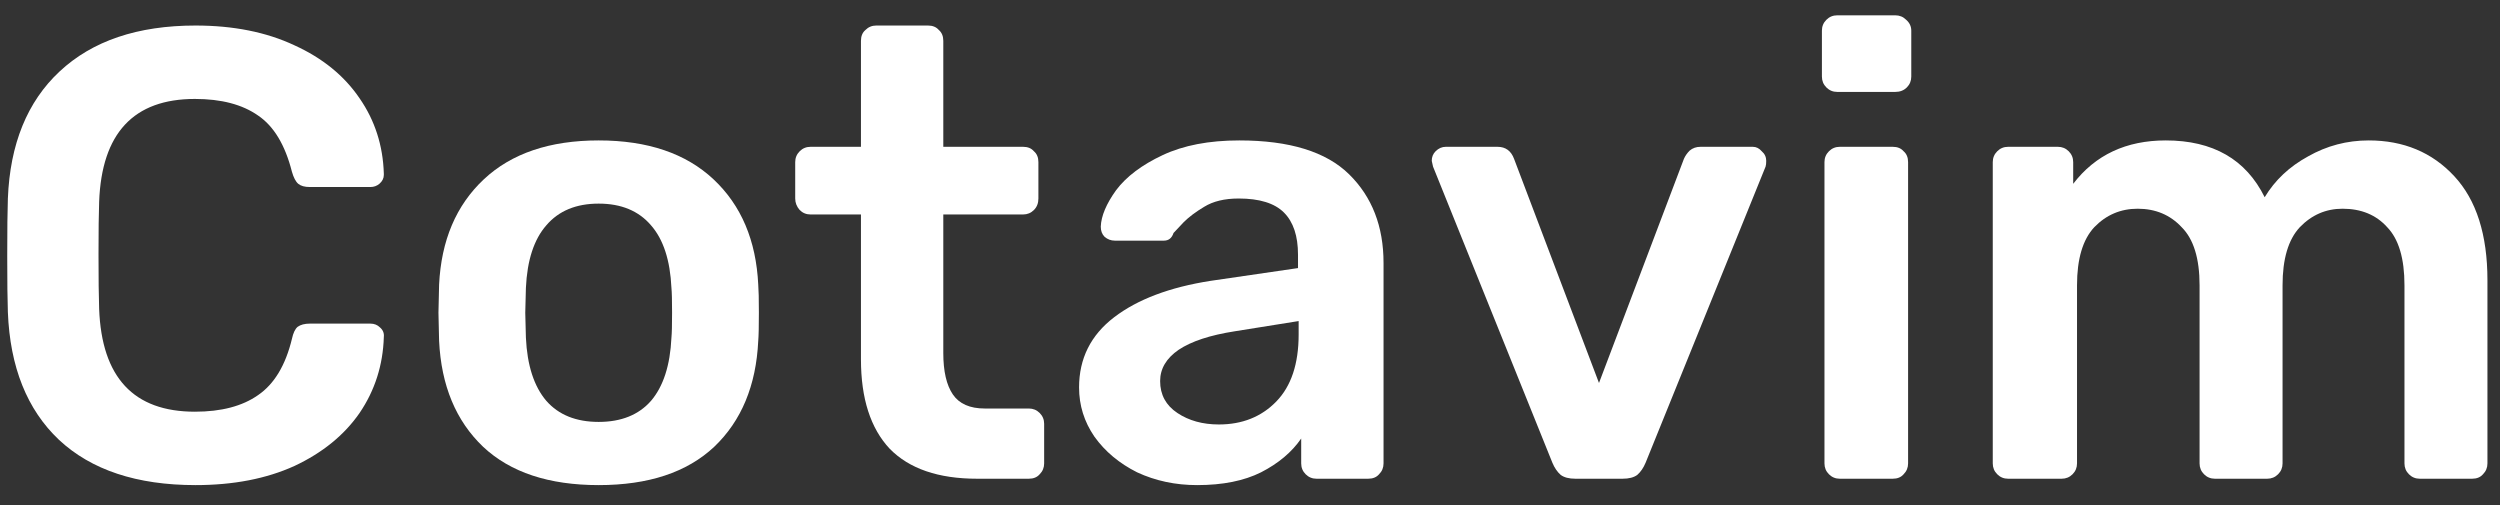
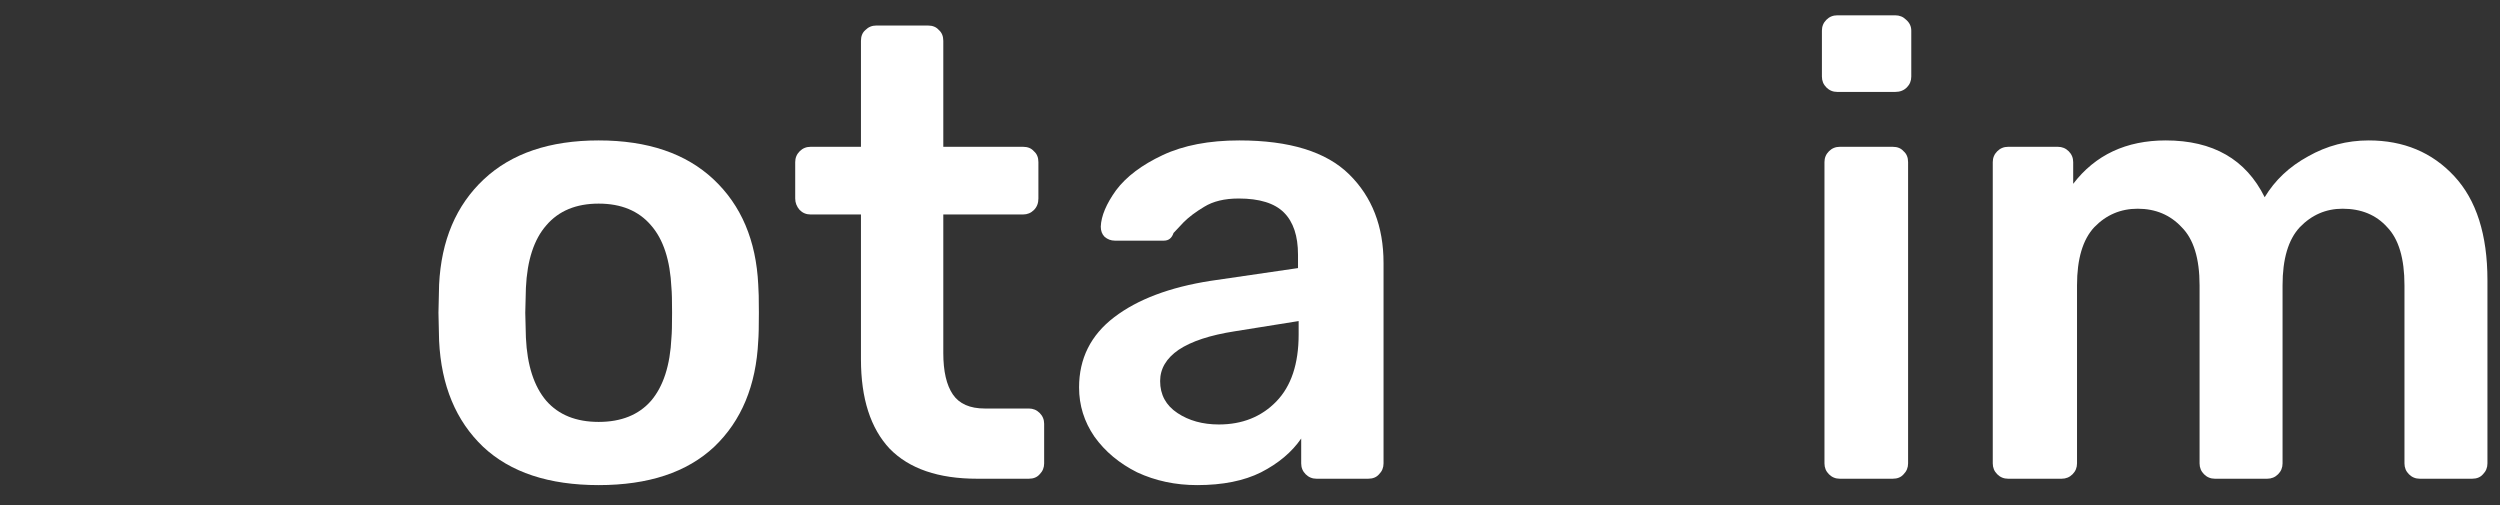
<svg xmlns="http://www.w3.org/2000/svg" width="94" height="19" viewBox="0 0 94 19" fill="none">
  <rect x="0" y="0" width="94" height="19" fill="#333333" stroke="none" />
-   <path d="M7.352 18.24C5.144 18.24 3.432 17.672 2.216 16.536C1.016 15.4 0.376 13.8 0.296 11.736C0.28 11.304 0.272 10.6 0.272 9.624C0.272 8.632 0.28 7.912 0.296 7.464C0.376 5.416 1.024 3.824 2.24 2.688C3.472 1.536 5.176 0.96 7.352 0.96C8.776 0.96 10.016 1.208 11.072 1.704C12.128 2.184 12.944 2.848 13.52 3.696C14.096 4.528 14.4 5.472 14.432 6.528V6.576C14.432 6.704 14.376 6.816 14.264 6.912C14.168 6.992 14.056 7.032 13.928 7.032H11.648C11.456 7.032 11.312 6.992 11.216 6.912C11.12 6.832 11.04 6.68 10.976 6.456C10.72 5.448 10.296 4.744 9.704 4.344C9.112 3.928 8.32 3.72 7.328 3.72C5.024 3.72 3.824 5.008 3.728 7.584C3.712 8.016 3.704 8.68 3.704 9.576C3.704 10.472 3.712 11.152 3.728 11.616C3.824 14.192 5.024 15.48 7.328 15.48C8.32 15.48 9.112 15.272 9.704 14.856C10.312 14.44 10.736 13.736 10.976 12.744C11.024 12.52 11.096 12.368 11.192 12.288C11.304 12.208 11.456 12.168 11.648 12.168H13.928C14.072 12.168 14.192 12.216 14.288 12.312C14.4 12.408 14.448 12.528 14.432 12.672C14.4 13.728 14.096 14.68 13.52 15.528C12.944 16.36 12.128 17.024 11.072 17.52C10.016 18 8.776 18.24 7.352 18.24Z" fill="white" />
  <path d="M22.51 18.24C20.638 18.24 19.19 17.76 18.166 16.8C17.142 15.824 16.59 14.496 16.51 12.816L16.486 11.76L16.51 10.704C16.59 9.04 17.15 7.72 18.19 6.744C19.23 5.768 20.67 5.28 22.51 5.28C24.35 5.28 25.79 5.768 26.83 6.744C27.87 7.72 28.43 9.04 28.51 10.704C28.526 10.896 28.534 11.248 28.534 11.76C28.534 12.272 28.526 12.624 28.51 12.816C28.43 14.496 27.878 15.824 26.854 16.8C25.83 17.76 24.382 18.24 22.51 18.24ZM22.51 15.864C23.358 15.864 24.014 15.6 24.478 15.072C24.942 14.528 25.198 13.736 25.246 12.696C25.262 12.536 25.27 12.224 25.27 11.76C25.27 11.296 25.262 10.984 25.246 10.824C25.198 9.784 24.942 9 24.478 8.472C24.014 7.928 23.358 7.656 22.51 7.656C21.662 7.656 21.006 7.928 20.542 8.472C20.078 9 19.822 9.784 19.774 10.824L19.75 11.76L19.774 12.696C19.822 13.736 20.078 14.528 20.542 15.072C21.006 15.6 21.662 15.864 22.51 15.864Z" fill="white" />
  <path d="M36.74 18C35.284 18 34.188 17.624 33.452 16.872C32.732 16.104 32.372 14.984 32.372 13.512V8.064H30.476C30.316 8.064 30.18 8.008 30.068 7.896C29.956 7.768 29.9 7.624 29.9 7.464V6.096C29.9 5.936 29.956 5.8 30.068 5.688C30.18 5.576 30.316 5.52 30.476 5.52H32.372V1.536C32.372 1.36 32.428 1.224 32.54 1.128C32.652 1.016 32.788 0.96 32.948 0.96H34.892C35.068 0.96 35.204 1.016 35.3 1.128C35.412 1.224 35.468 1.36 35.468 1.536V5.52H38.468C38.644 5.52 38.78 5.576 38.876 5.688C38.988 5.784 39.044 5.92 39.044 6.096V7.464C39.044 7.64 38.988 7.784 38.876 7.896C38.764 8.008 38.628 8.064 38.468 8.064H35.468V13.272C35.468 13.96 35.588 14.48 35.828 14.832C36.068 15.184 36.468 15.36 37.028 15.36H38.684C38.844 15.36 38.98 15.416 39.092 15.528C39.204 15.64 39.26 15.776 39.26 15.936V17.424C39.26 17.584 39.204 17.72 39.092 17.832C38.996 17.944 38.86 18 38.684 18H36.74Z" fill="white" />
  <path d="M45.013 18.24C44.197 18.24 43.445 18.08 42.757 17.76C42.085 17.424 41.549 16.976 41.149 16.416C40.765 15.856 40.573 15.24 40.573 14.568C40.573 13.48 41.013 12.6 41.893 11.928C42.773 11.256 43.981 10.8 45.517 10.56L48.805 10.08V9.576C48.805 8.872 48.629 8.344 48.277 7.992C47.925 7.64 47.357 7.464 46.573 7.464C46.045 7.464 45.613 7.568 45.277 7.776C44.957 7.968 44.701 8.16 44.509 8.352C44.317 8.56 44.189 8.696 44.125 8.76C44.061 8.952 43.941 9.048 43.765 9.048H41.917C41.773 9.048 41.645 9 41.533 8.904C41.437 8.808 41.389 8.68 41.389 8.52C41.405 8.12 41.597 7.664 41.965 7.152C42.349 6.64 42.933 6.2 43.717 5.832C44.501 5.464 45.461 5.28 46.597 5.28C48.485 5.28 49.861 5.704 50.725 6.552C51.589 7.4 52.021 8.512 52.021 9.888V17.424C52.021 17.584 51.965 17.72 51.853 17.832C51.757 17.944 51.621 18 51.445 18H49.501C49.341 18 49.205 17.944 49.093 17.832C48.981 17.72 48.925 17.584 48.925 17.424V16.488C48.573 17 48.069 17.424 47.413 17.76C46.773 18.08 45.973 18.24 45.013 18.24ZM45.829 15.96C46.709 15.96 47.429 15.672 47.989 15.096C48.549 14.52 48.829 13.68 48.829 12.576V12.072L46.429 12.456C45.501 12.6 44.797 12.832 44.317 13.152C43.853 13.472 43.621 13.864 43.621 14.328C43.621 14.84 43.837 15.24 44.269 15.528C44.701 15.816 45.221 15.96 45.829 15.96Z" fill="white" />
-   <path d="M59.234 18C58.994 18 58.81 17.952 58.682 17.856C58.554 17.744 58.45 17.592 58.37 17.4L53.882 6.264L53.834 6.048C53.834 5.904 53.882 5.784 53.978 5.688C54.09 5.576 54.218 5.52 54.362 5.52H56.306C56.61 5.52 56.818 5.672 56.93 5.976L60.122 14.4L63.314 5.976C63.362 5.864 63.434 5.76 63.53 5.664C63.642 5.568 63.778 5.52 63.938 5.52H65.906C66.034 5.52 66.146 5.576 66.242 5.688C66.354 5.784 66.41 5.904 66.41 6.048C66.41 6.144 66.402 6.216 66.386 6.264L61.874 17.4C61.794 17.592 61.69 17.744 61.562 17.856C61.434 17.952 61.25 18 61.01 18H59.234Z" fill="white" />
  <path d="M69.08 3.456C68.92 3.456 68.784 3.4 68.672 3.288C68.56 3.176 68.504 3.04 68.504 2.88V1.152C68.504 0.992 68.56 0.856 68.672 0.744C68.784 0.632 68.92 0.576 69.08 0.576H71.264C71.424 0.576 71.56 0.632 71.672 0.744C71.8 0.856 71.864 0.992 71.864 1.152V2.88C71.864 3.04 71.808 3.176 71.696 3.288C71.584 3.4 71.44 3.456 71.264 3.456H69.08ZM69.176 18C69.016 18 68.88 17.944 68.768 17.832C68.656 17.72 68.6 17.584 68.6 17.424V6.096C68.6 5.936 68.656 5.8 68.768 5.688C68.88 5.576 69.016 5.52 69.176 5.52H71.168C71.344 5.52 71.48 5.576 71.576 5.688C71.688 5.784 71.744 5.92 71.744 6.096V17.424C71.744 17.584 71.688 17.72 71.576 17.832C71.48 17.944 71.344 18 71.168 18H69.176Z" fill="white" />
  <path d="M75.504 18C75.344 18 75.208 17.944 75.096 17.832C74.984 17.72 74.928 17.584 74.928 17.424V6.096C74.928 5.936 74.984 5.8 75.096 5.688C75.208 5.576 75.344 5.52 75.504 5.52H77.376C77.536 5.52 77.672 5.576 77.784 5.688C77.896 5.8 77.952 5.936 77.952 6.096V6.912C78.784 5.824 79.944 5.28 81.432 5.28C83.208 5.28 84.448 5.992 85.152 7.416C85.536 6.776 86.08 6.264 86.784 5.88C87.488 5.48 88.248 5.28 89.064 5.28C90.376 5.28 91.448 5.728 92.28 6.624C93.112 7.52 93.528 8.824 93.528 10.536V17.424C93.528 17.584 93.472 17.72 93.36 17.832C93.264 17.944 93.128 18 92.952 18H90.984C90.824 18 90.688 17.944 90.576 17.832C90.464 17.72 90.408 17.584 90.408 17.424V10.728C90.408 9.72 90.192 8.992 89.76 8.544C89.344 8.08 88.784 7.848 88.08 7.848C87.456 7.848 86.92 8.08 86.472 8.544C86.04 9.008 85.824 9.736 85.824 10.728V17.424C85.824 17.584 85.768 17.72 85.656 17.832C85.544 17.944 85.408 18 85.248 18H83.28C83.12 18 82.984 17.944 82.872 17.832C82.76 17.72 82.704 17.584 82.704 17.424V10.728C82.704 9.72 82.48 8.992 82.032 8.544C81.6 8.08 81.048 7.848 80.376 7.848C79.736 7.848 79.192 8.08 78.744 8.544C78.312 9.008 78.096 9.736 78.096 10.728V17.424C78.096 17.584 78.04 17.72 77.928 17.832C77.816 17.944 77.68 18 77.52 18H75.504Z" fill="white" />
</svg>